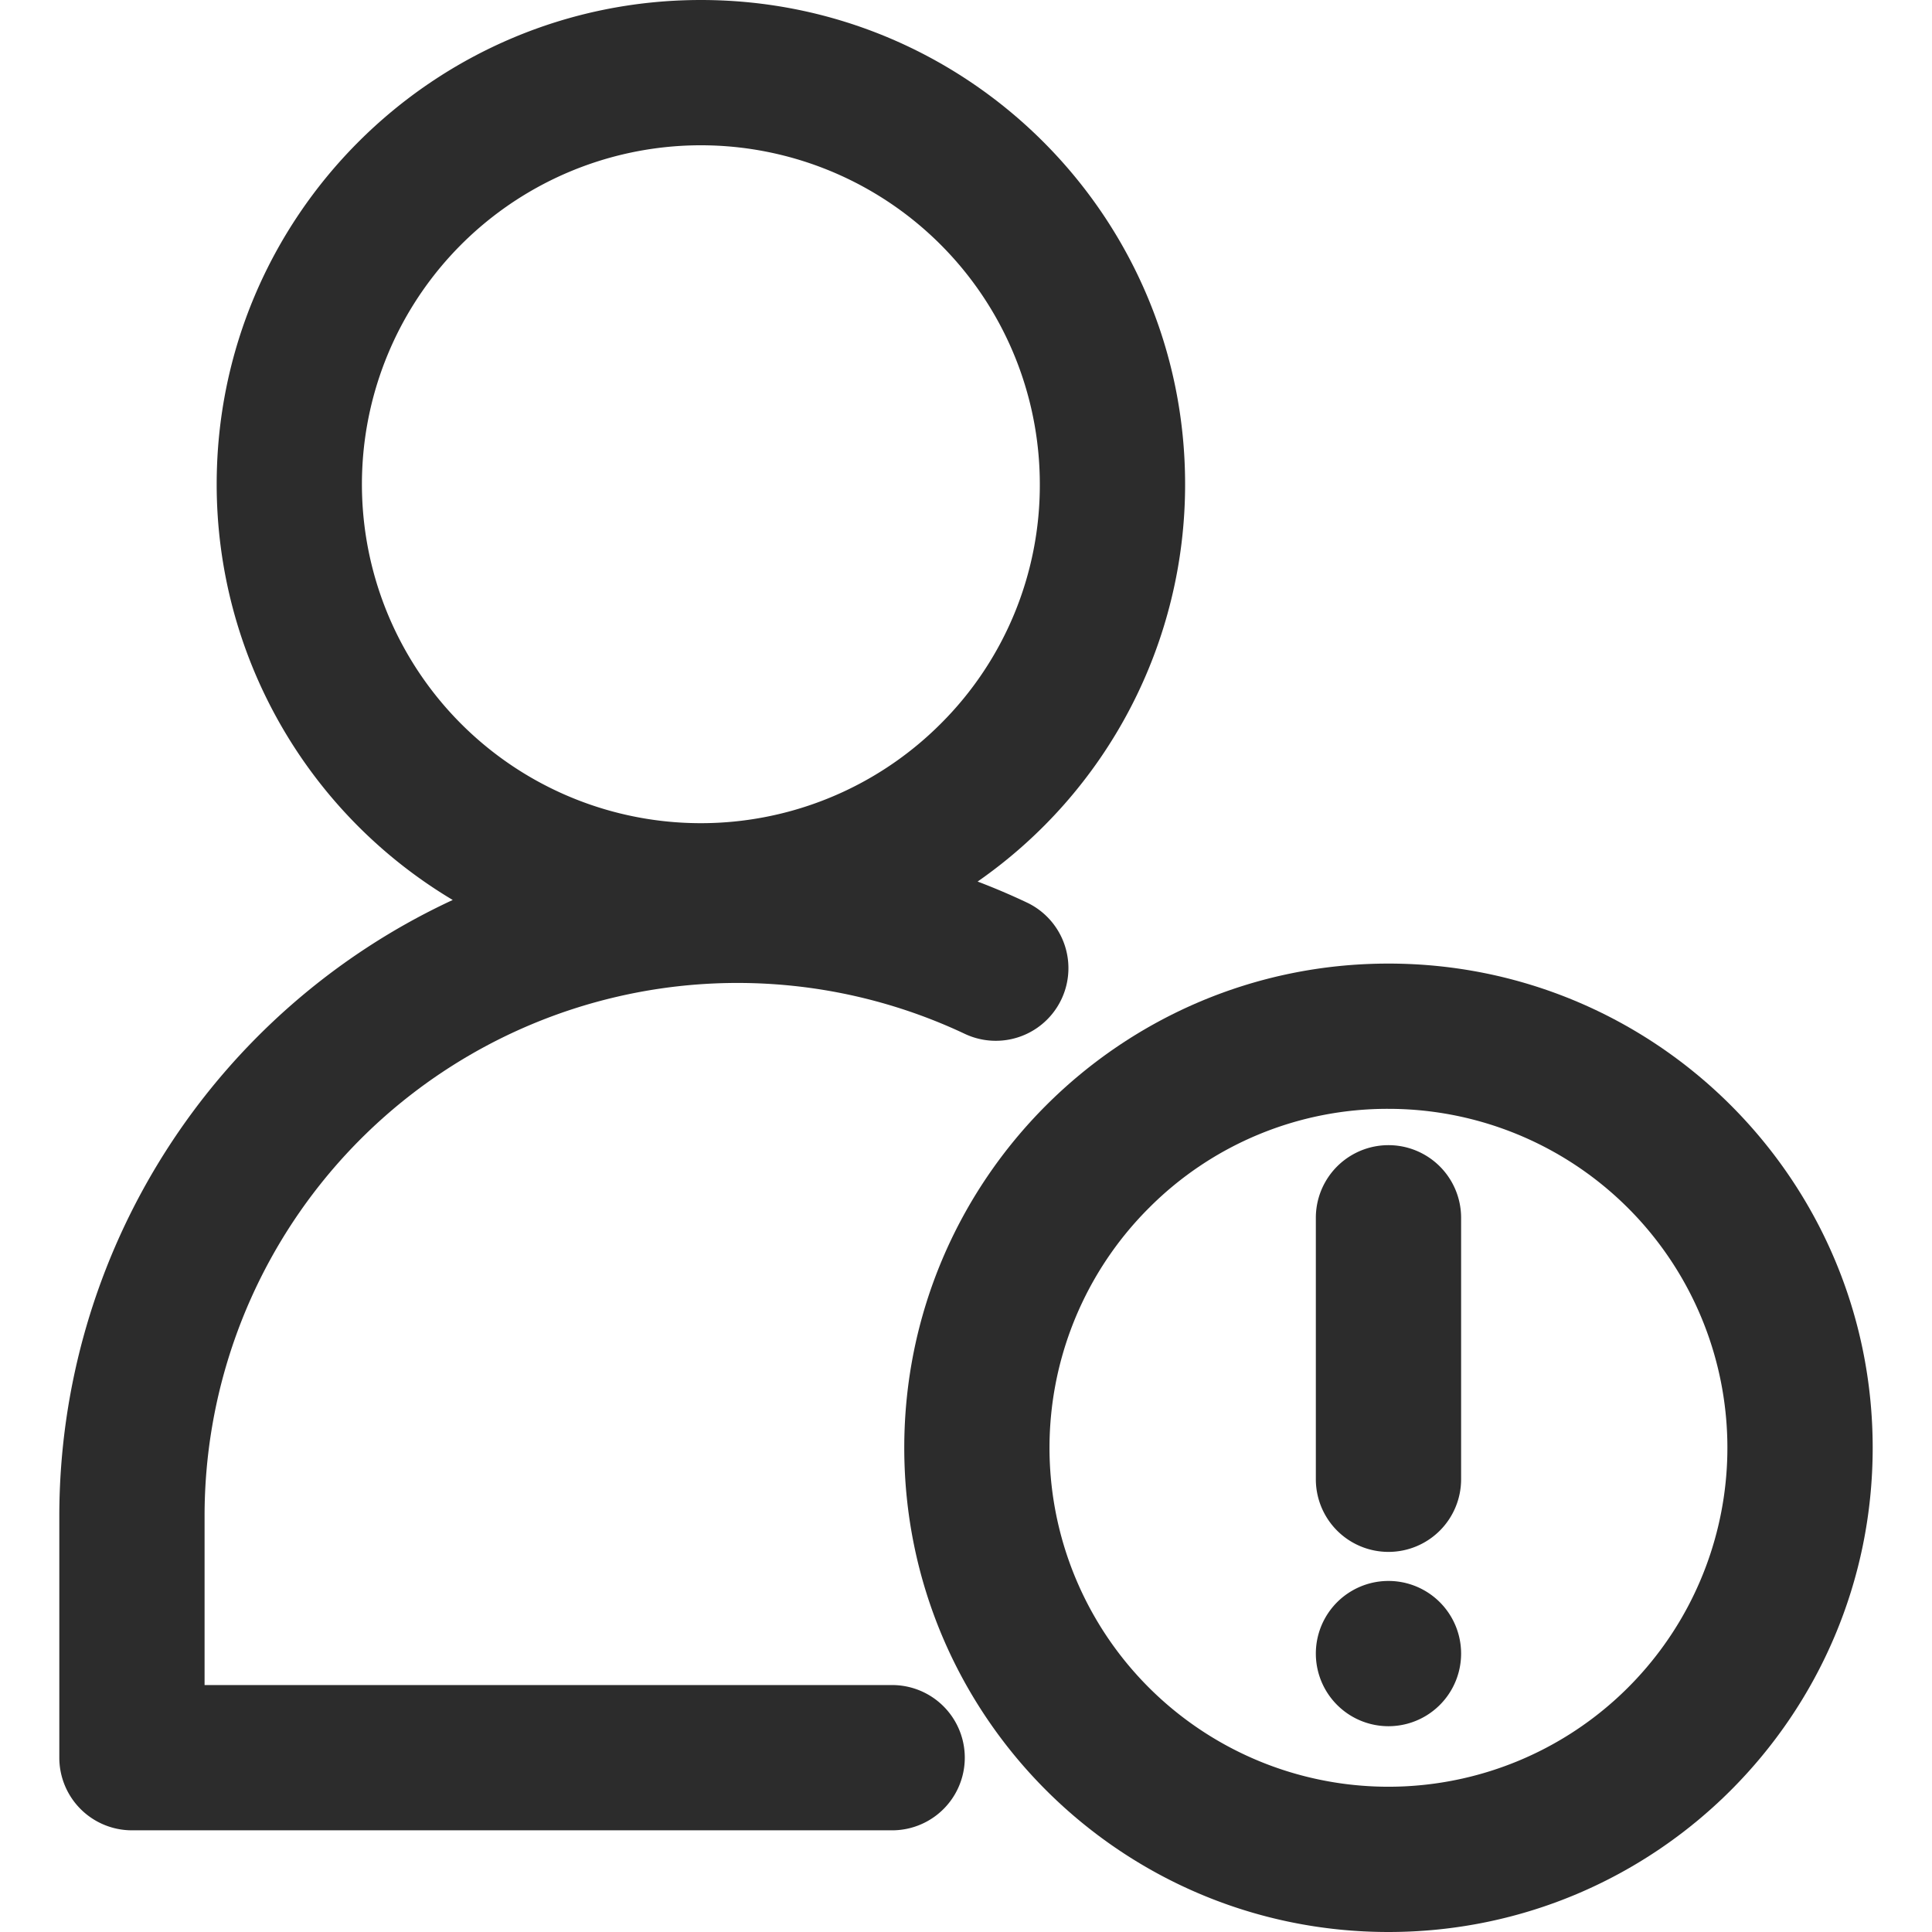
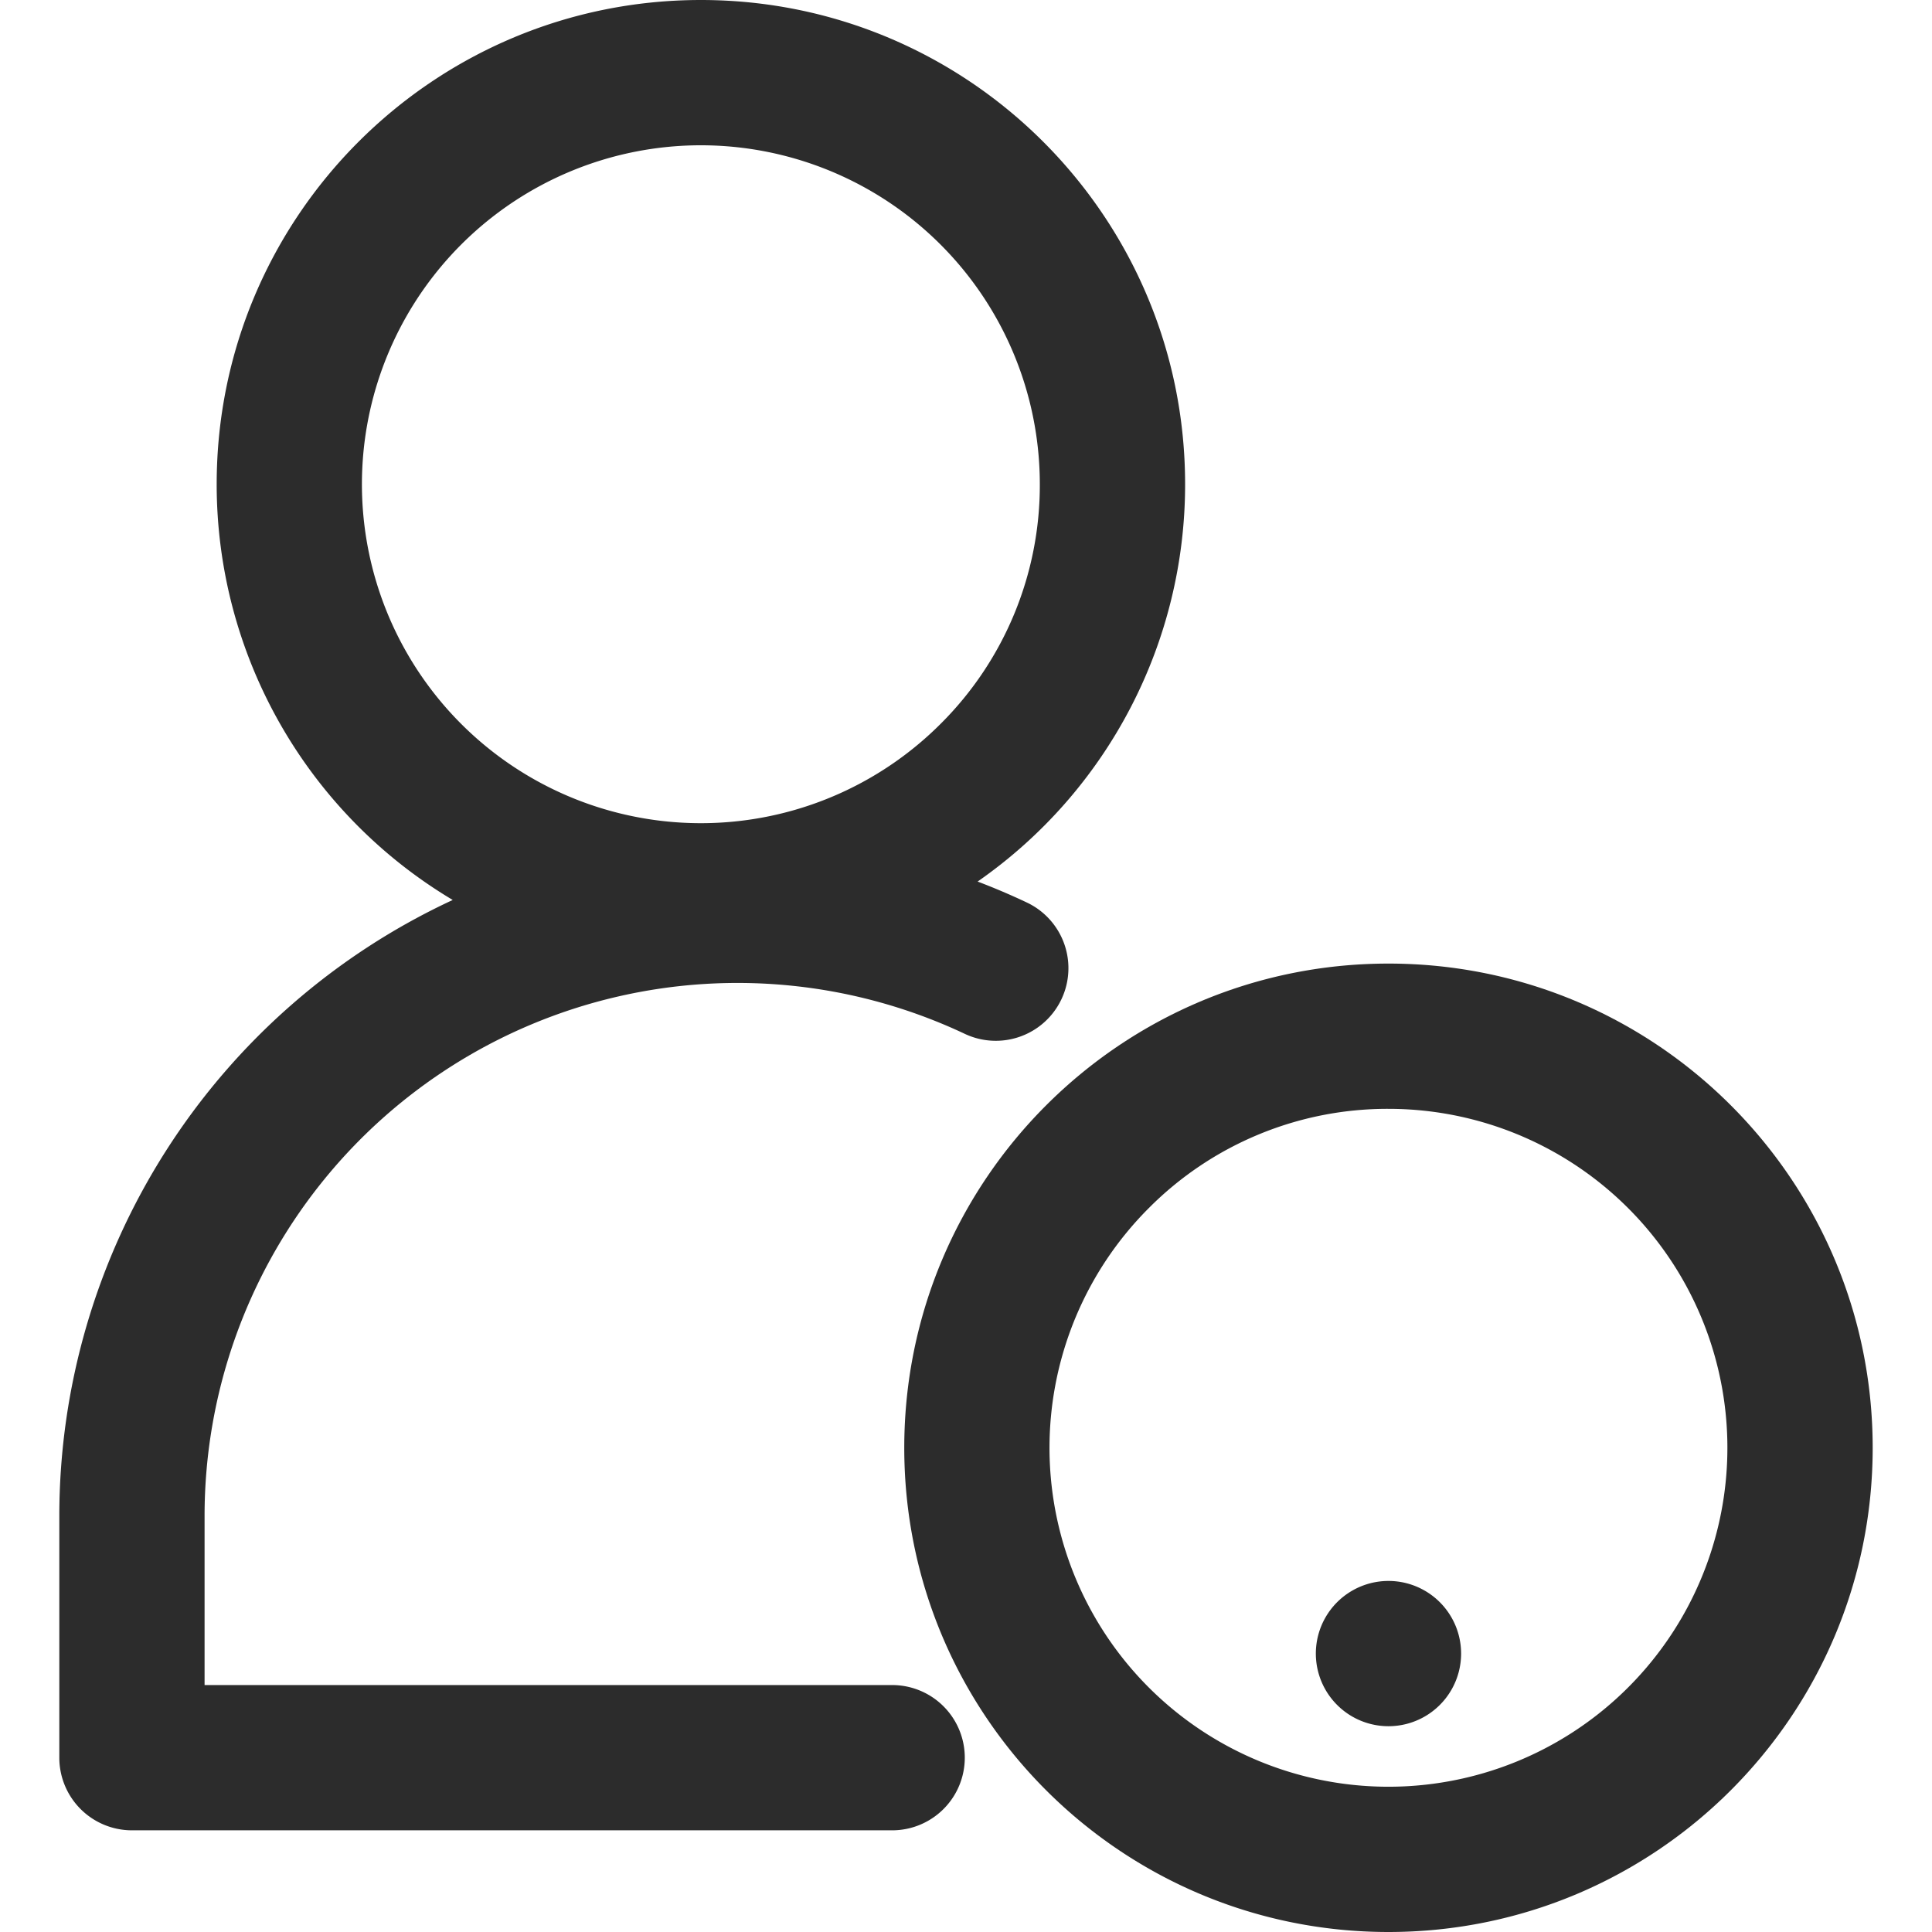
<svg xmlns="http://www.w3.org/2000/svg" class="icon" width="200px" height="200.00px" viewBox="0 0 1024 1024" version="1.1">
  <path d="M735.92 587.709a179.649 179.649 0 1 1-127.038 52.612 178.366 178.366 0 0 1 127.038-52.612m0-76.992c-141.743 0-256.642 114.898-256.642 256.642s114.847 256.642 256.642 256.642 256.642-114.898 256.642-256.642-114.847-256.642-256.642-256.642z" fill="#2c2c2c" />
  <path d="M544.555 478.495q-13.025-6.172-26.396-11.254A256.321 256.321 0 0 0 628.13 256.642C628.13 114.898 513.232 0 371.489 0S114.847 114.898 114.847 256.642a256.488 256.488 0 0 0 125.113 220.365A360.094 360.094 0 0 0 31.439 803.288v128.321a38.496 38.496 0 0 0 38.496 38.496h402.927a38.496 38.496 0 0 0 0-76.992H108.431v-89.825a282.46 282.46 0 0 1 403.133-255.23 38.496 38.496 0 0 0 32.991-69.563zM498.513 383.679a179.649 179.649 0 1 1 52.612-127.038 178.366 178.366 0 0 1-52.612 127.038z" fill="#2c2c2c" />
  <path d="M735.92 876.431m-38.496 0a38.496 38.496 0 1 0 76.992 0 38.496 38.496 0 1 0-76.992 0Z" fill="#2c2c2c" />
-   <path d="M735.92 822.536a38.496 38.496 0 0 1-38.496-38.496V645.454a38.496 38.496 0 0 1 76.992 0v138.586a38.496 38.496 0 0 1-38.496 38.496z" fill="#2c2c2c" />
</svg>